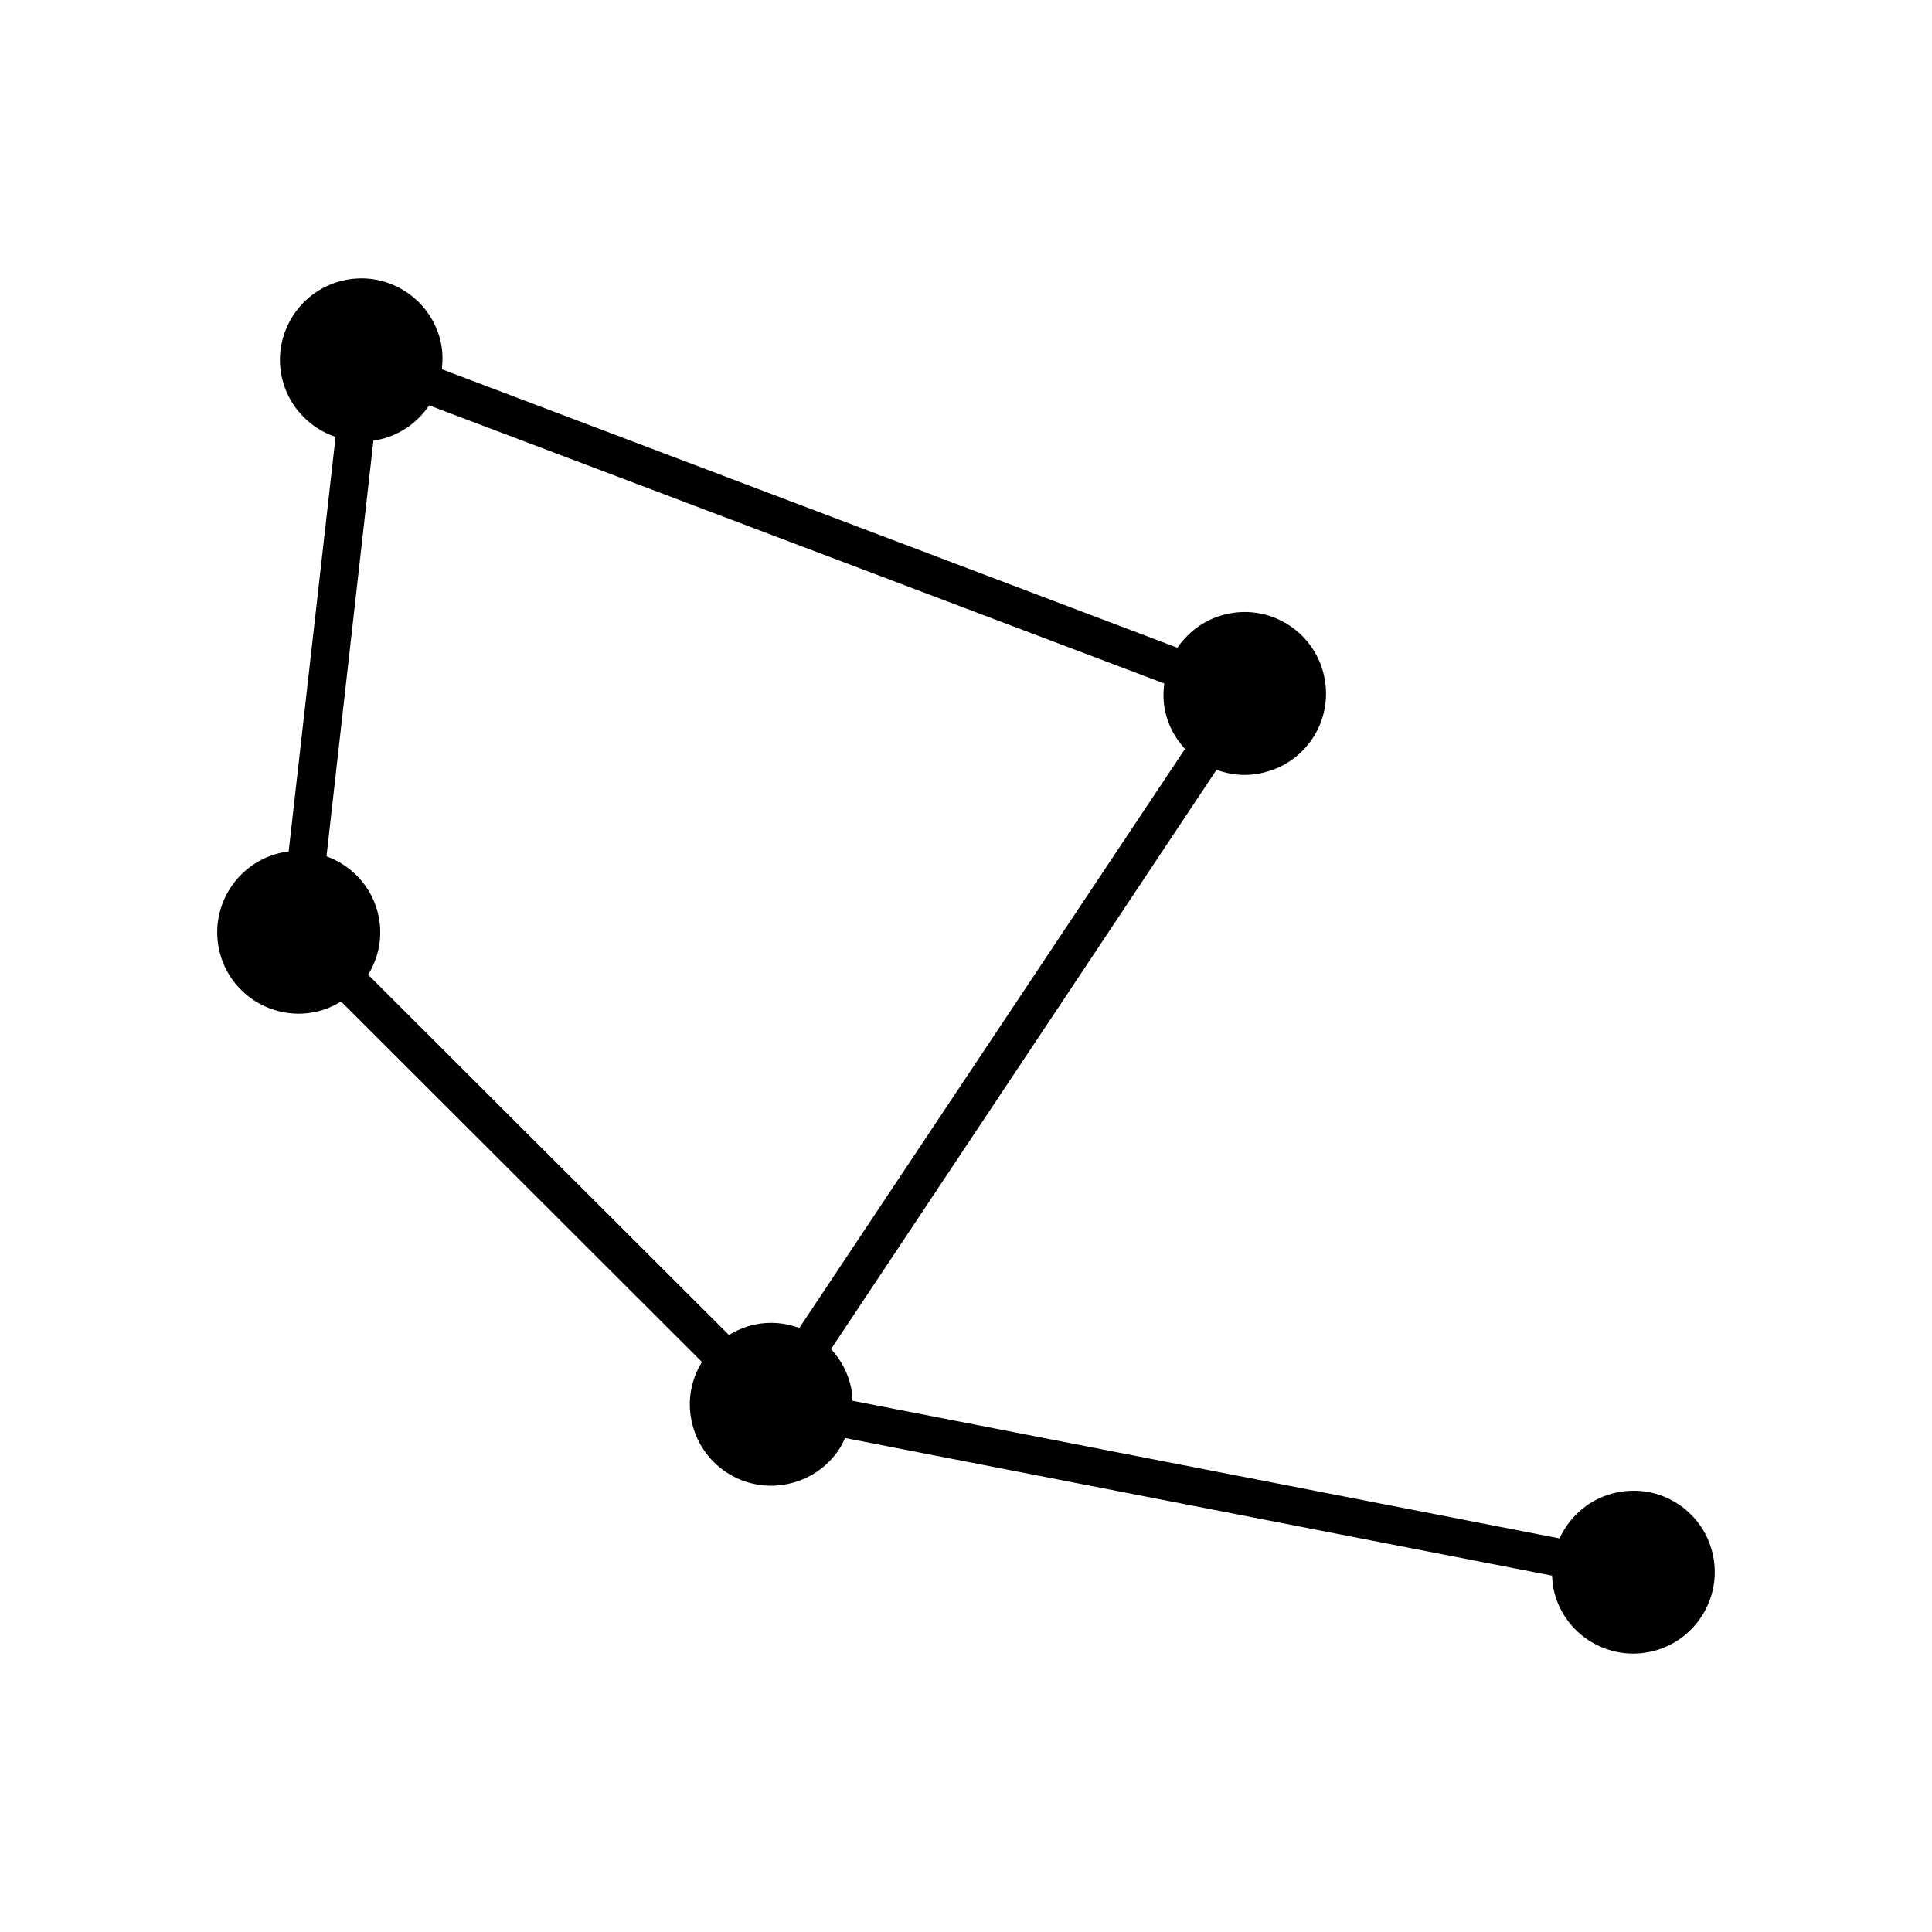
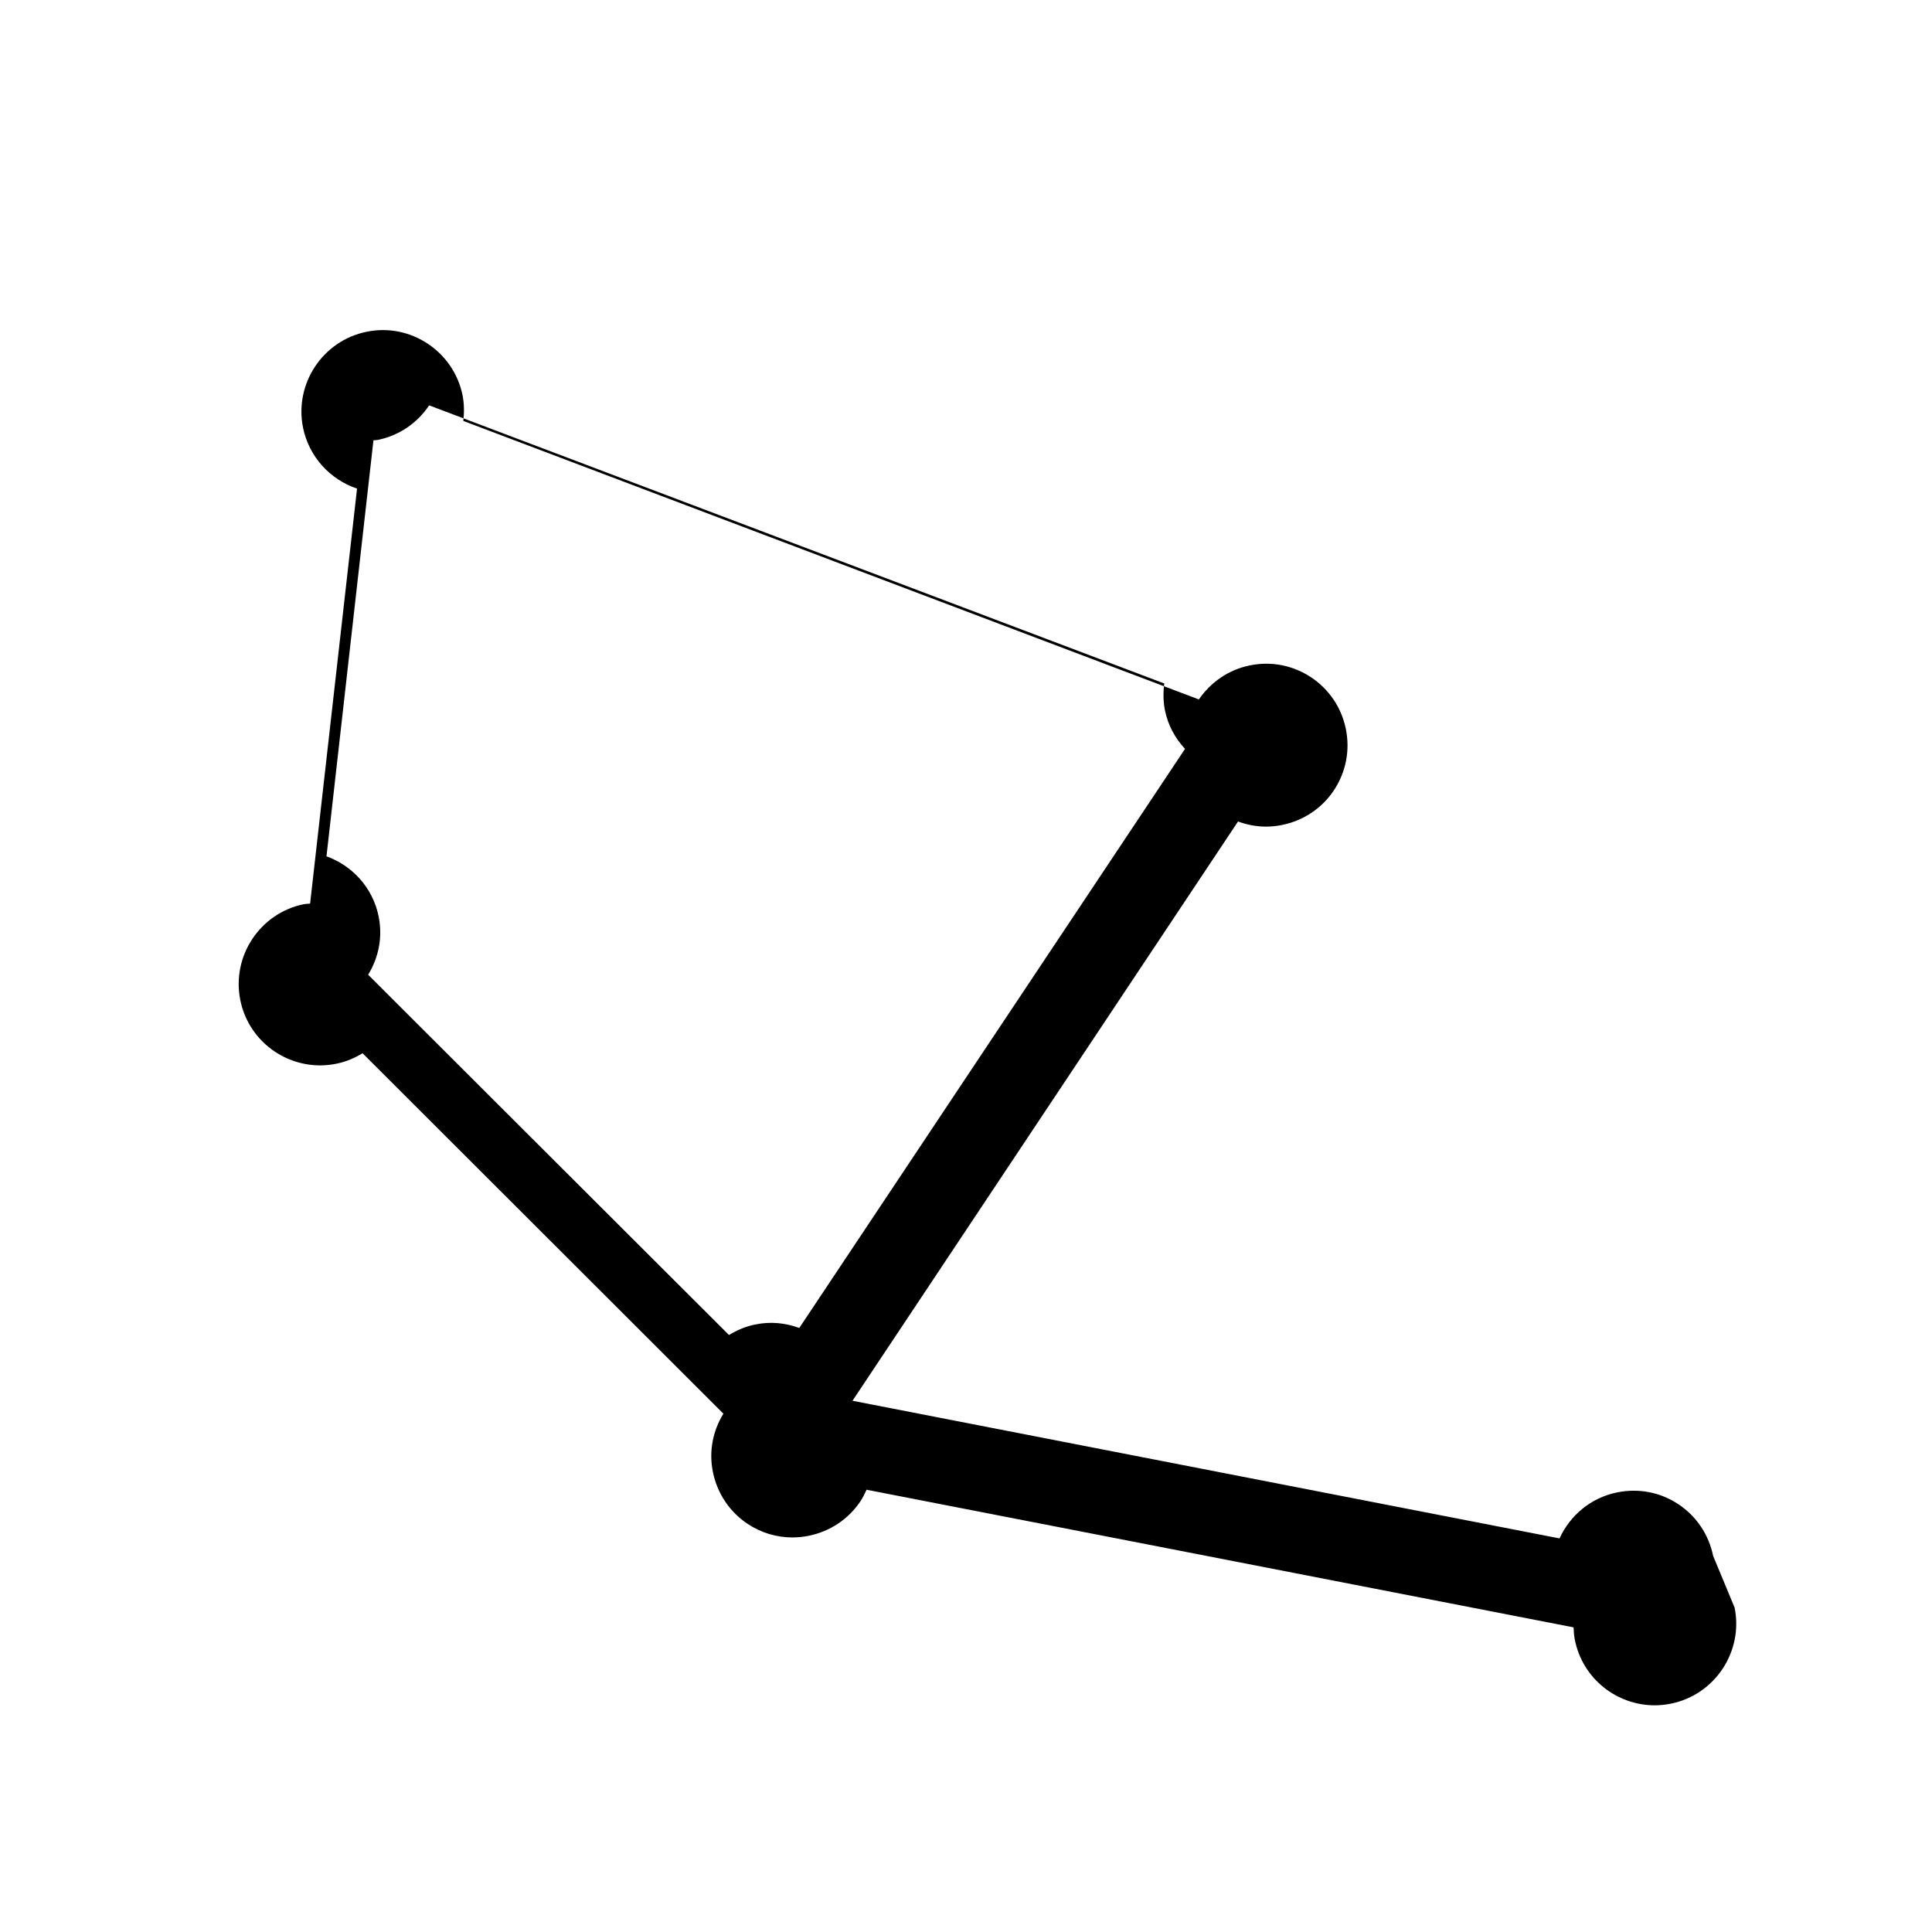
<svg xmlns="http://www.w3.org/2000/svg" fill="#000000" width="800px" height="800px" version="1.1" viewBox="144 144 512 512">
-   <path d="m598 556.33c-1.16-5.644-4.434-10.531-9.219-13.703-4.785-3.176-10.531-4.281-16.223-3.125-7.004 1.41-12.496 6.144-15.266 12.191l-187.37-36.477c-0.051-1.109-0.102-2.266-0.352-3.375-0.805-3.93-2.672-7.457-5.34-10.328l102.17-153.51c2.316 0.855 4.836 1.359 7.406 1.359 1.41 0 2.871-0.152 4.332-0.453 5.644-1.16 10.531-4.434 13.703-9.219 3.176-4.836 4.281-10.578 3.125-16.223-2.367-11.688-13.805-19.246-25.441-16.828-5.742 1.16-10.43 4.535-13.504 9.02l-194.93-73.809c0.25-2.266 0.25-4.535-0.203-6.801-2.367-11.637-13.805-19.246-25.441-16.828-11.637 2.367-19.195 13.805-16.828 25.441 1.613 7.809 7.254 13.754 14.309 16.121l-12.441 109.98c-0.555 0.051-1.109 0.051-1.664 0.152-11.637 2.367-19.195 13.805-16.828 25.441 2.066 10.227 11.082 17.281 21.16 17.281 1.41 0 2.871-0.152 4.332-0.453 2.519-0.504 4.836-1.512 6.902-2.769l95.625 95.523c-2.871 4.684-3.879 10.125-2.769 15.516 1.16 5.644 4.434 10.531 9.219 13.703 3.578 2.367 7.656 3.578 11.84 3.578 1.461 0 2.922-0.152 4.383-0.453 5.644-1.16 10.531-4.434 13.703-9.219 0.605-0.957 1.109-1.965 1.562-2.973l187.37 36.477c0.051 1.109 0.102 2.215 0.352 3.375 2.066 10.227 11.082 17.281 21.16 17.281 1.41 0 2.871-0.152 4.332-0.453 11.637-2.371 19.195-13.809 16.828-25.445zm-242.18-60.406c-3.727-1.359-7.707-1.762-11.738-0.906-2.519 0.504-4.785 1.512-6.902 2.769l-95.621-95.473c2.871-4.684 3.879-10.125 2.769-15.516-1.562-7.609-7.004-13.402-13.805-15.871l12.445-110.23c0.352-0.051 0.754-0.051 1.109-0.102 5.644-1.16 10.43-4.383 13.652-9.168l194.82 73.707c-0.301 2.266-0.301 4.637 0.152 7.004 0.805 4.031 2.719 7.508 5.34 10.328z" />
+   <path d="m598 556.33c-1.16-5.644-4.434-10.531-9.219-13.703-4.785-3.176-10.531-4.281-16.223-3.125-7.004 1.41-12.496 6.144-15.266 12.191l-187.37-36.477l102.17-153.51c2.316 0.855 4.836 1.359 7.406 1.359 1.41 0 2.871-0.152 4.332-0.453 5.644-1.16 10.531-4.434 13.703-9.219 3.176-4.836 4.281-10.578 3.125-16.223-2.367-11.688-13.805-19.246-25.441-16.828-5.742 1.16-10.43 4.535-13.504 9.02l-194.93-73.809c0.25-2.266 0.25-4.535-0.203-6.801-2.367-11.637-13.805-19.246-25.441-16.828-11.637 2.367-19.195 13.805-16.828 25.441 1.613 7.809 7.254 13.754 14.309 16.121l-12.441 109.98c-0.555 0.051-1.109 0.051-1.664 0.152-11.637 2.367-19.195 13.805-16.828 25.441 2.066 10.227 11.082 17.281 21.16 17.281 1.41 0 2.871-0.152 4.332-0.453 2.519-0.504 4.836-1.512 6.902-2.769l95.625 95.523c-2.871 4.684-3.879 10.125-2.769 15.516 1.16 5.644 4.434 10.531 9.219 13.703 3.578 2.367 7.656 3.578 11.84 3.578 1.461 0 2.922-0.152 4.383-0.453 5.644-1.16 10.531-4.434 13.703-9.219 0.605-0.957 1.109-1.965 1.562-2.973l187.37 36.477c0.051 1.109 0.102 2.215 0.352 3.375 2.066 10.227 11.082 17.281 21.16 17.281 1.41 0 2.871-0.152 4.332-0.453 11.637-2.371 19.195-13.809 16.828-25.445zm-242.18-60.406c-3.727-1.359-7.707-1.762-11.738-0.906-2.519 0.504-4.785 1.512-6.902 2.769l-95.621-95.473c2.871-4.684 3.879-10.125 2.769-15.516-1.562-7.609-7.004-13.402-13.805-15.871l12.445-110.23c0.352-0.051 0.754-0.051 1.109-0.102 5.644-1.16 10.43-4.383 13.652-9.168l194.82 73.707c-0.301 2.266-0.301 4.637 0.152 7.004 0.805 4.031 2.719 7.508 5.34 10.328z" />
</svg>